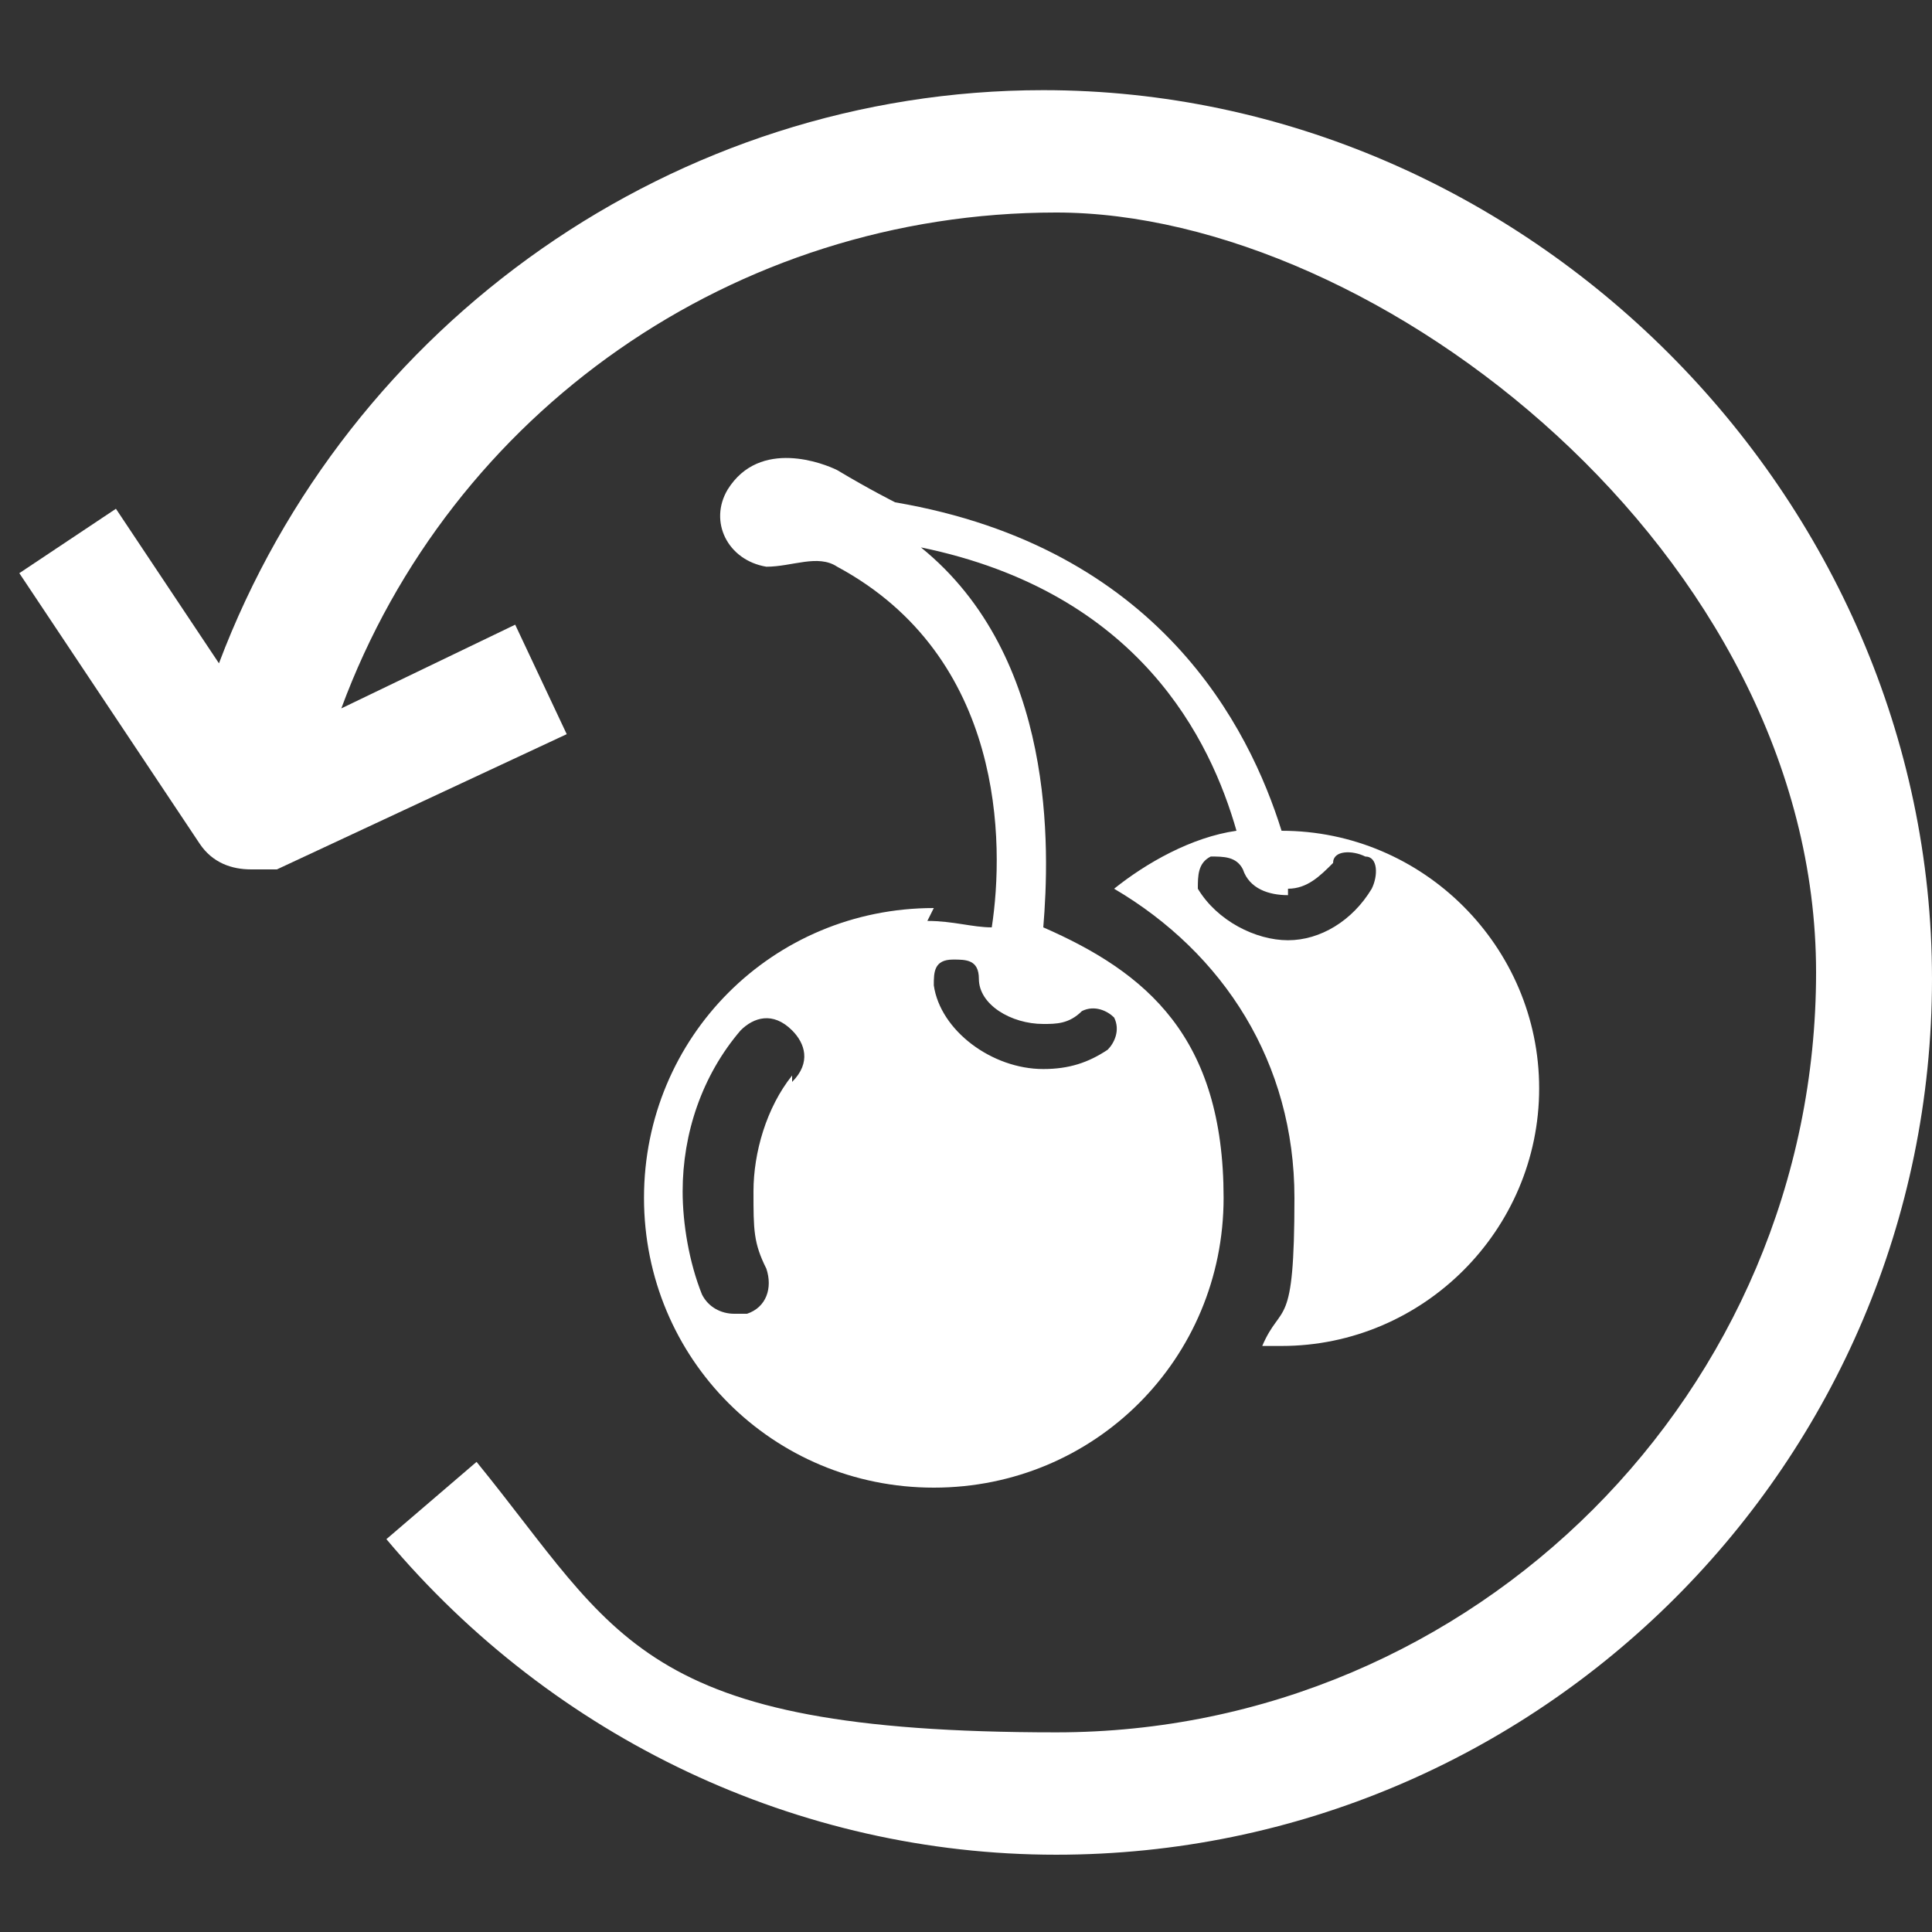
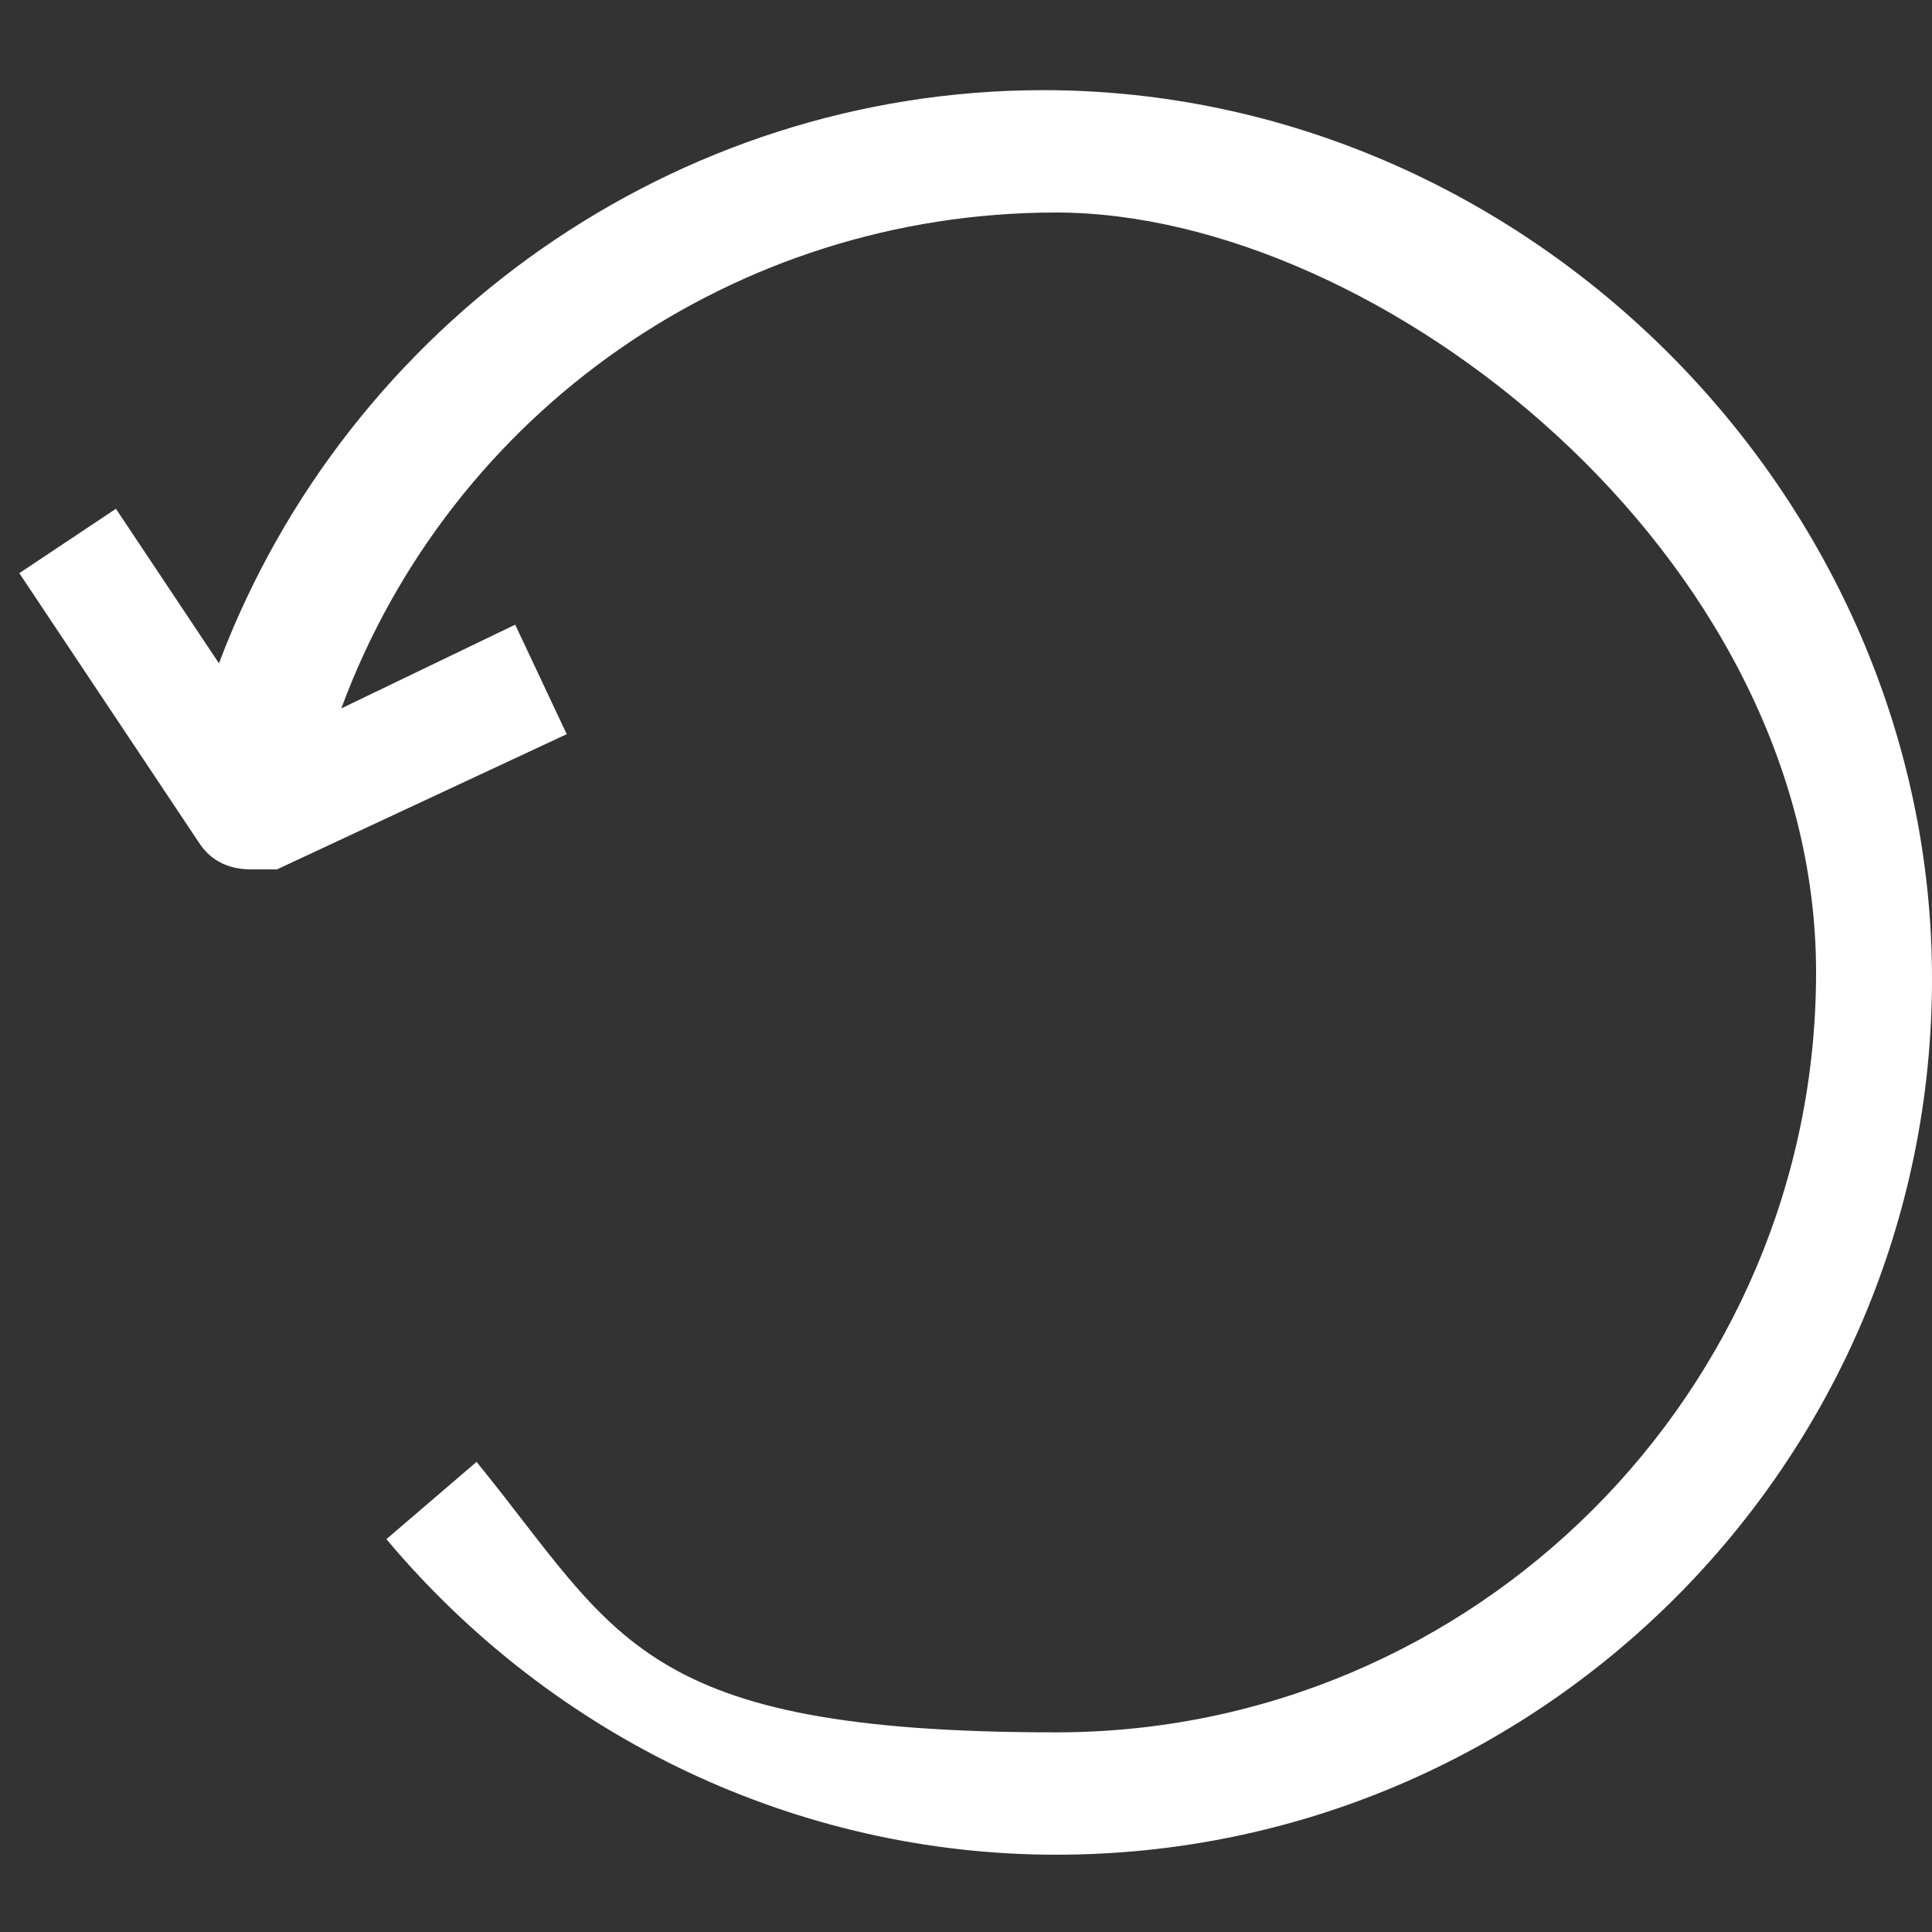
<svg xmlns="http://www.w3.org/2000/svg" version="1.1" viewBox="0 0 30 30">
  <rect x="0" y="0" width="30" height="30" fill="#333333" stroke="none" />
  <defs>
    <style>
      .cls-1 {
        fill: #fff;
      }
    </style>
  </defs>
  <g>
    <g id="Layer_1">
      <g>
        <path class="cls-1" d="M16.2,1.4c-5.7,0-10.8,3.6-12.8,8.9l-1.6-2.4-1.5,1,2.8,4.2c.2.3.5.4.8.4s.3,0,.4,0l4.5-2.1-.8-1.7-2.7,1.3c1.7-4.6,6.1-7.7,11.1-7.7s11.8,5.3,11.8,11.8-5.3,11.8-11.8,11.8-6.8-1.5-9-4.2l-1.4,1.2c2.6,3.1,6.4,4.9,10.4,4.9,7.5,0,13.6-6.1,13.6-13.6S23.7,1.4,16.2,1.4Z" />
-         <path class="cls-1" d="M14.5,14.1c-2.5,0-4.5,2-4.5,4.5s2,4.5,4.5,4.5,4.5-2,4.5-4.5-1.2-3.5-2.8-4.2c.1-1.2.2-4.2-1.9-5.9,3.4.7,4.5,3,4.9,4.4-.7.1-1.4.5-1.9.9,1.7,1,2.8,2.7,2.8,4.8s-.2,1.6-.5,2.3c.1,0,.2,0,.3,0,2.2,0,4-1.8,4-4s-1.8-4-4-4c-.5-1.6-1.9-4.4-6-5.1h0s-.4-.2-.9-.5c-.2-.1-1.2-.5-1.7.3-.3.5,0,1.1.6,1.2.4,0,.8-.2,1.1,0,2.6,1.4,2.6,4.3,2.4,5.6-.3,0-.6-.1-1-.1ZM20,13.8c.3,0,.5-.2.7-.4,0-.2.3-.2.5-.1.2,0,.2.3.1.5-.3.5-.8.8-1.3.8s-1.1-.3-1.4-.8c0-.2,0-.4.2-.5.2,0,.4,0,.5.2.1.3.4.4.7.4ZM12.3,16.7c-.4.5-.6,1.2-.6,1.8s0,.8.2,1.2c.1.3,0,.6-.3.7,0,0-.1,0-.2,0-.2,0-.4-.1-.5-.3-.2-.5-.3-1.1-.3-1.6,0-.9.3-1.8.9-2.5.2-.2.5-.3.8,0,.2.2.3.5,0,.8ZM16.2,15.9c.2,0,.4,0,.6-.2.2-.1.4,0,.5.1.1.2,0,.4-.1.5-.3.2-.6.3-1,.3-.8,0-1.6-.6-1.7-1.3,0-.2,0-.4.3-.4.2,0,.4,0,.4.3,0,.4.5.7,1,.7Z" />
      </g>
    </g>
  </g>
</svg>